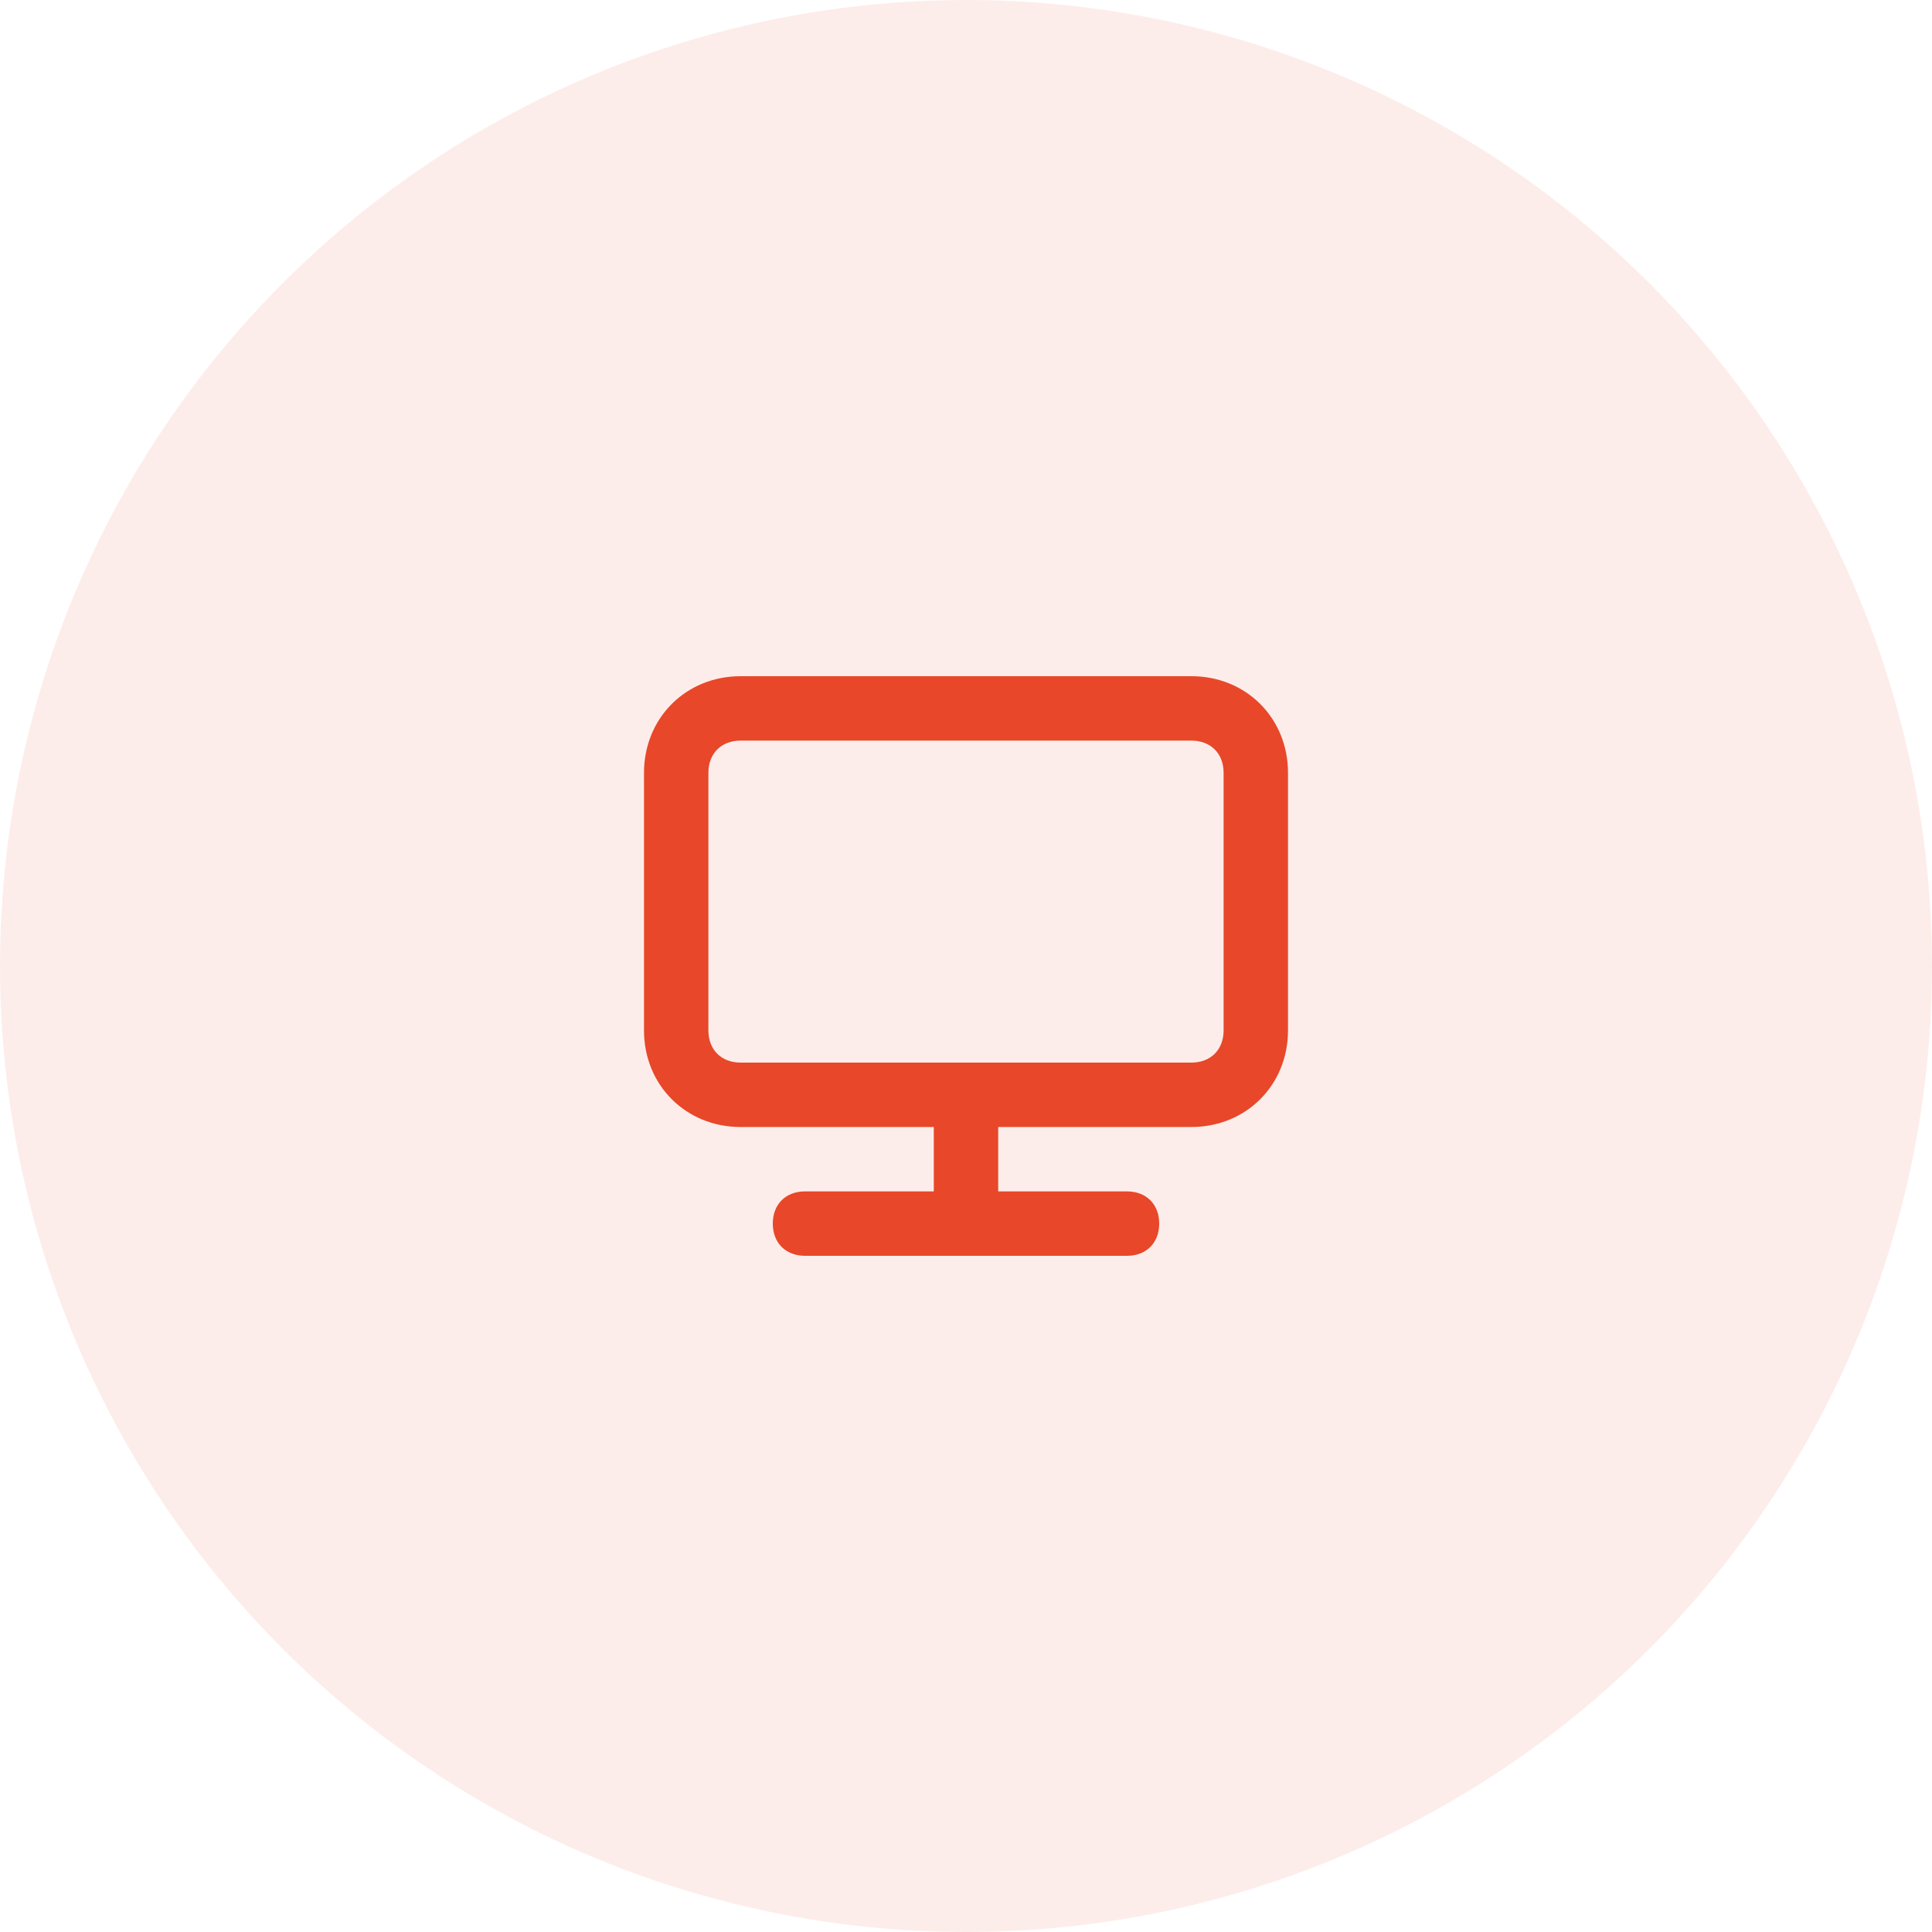
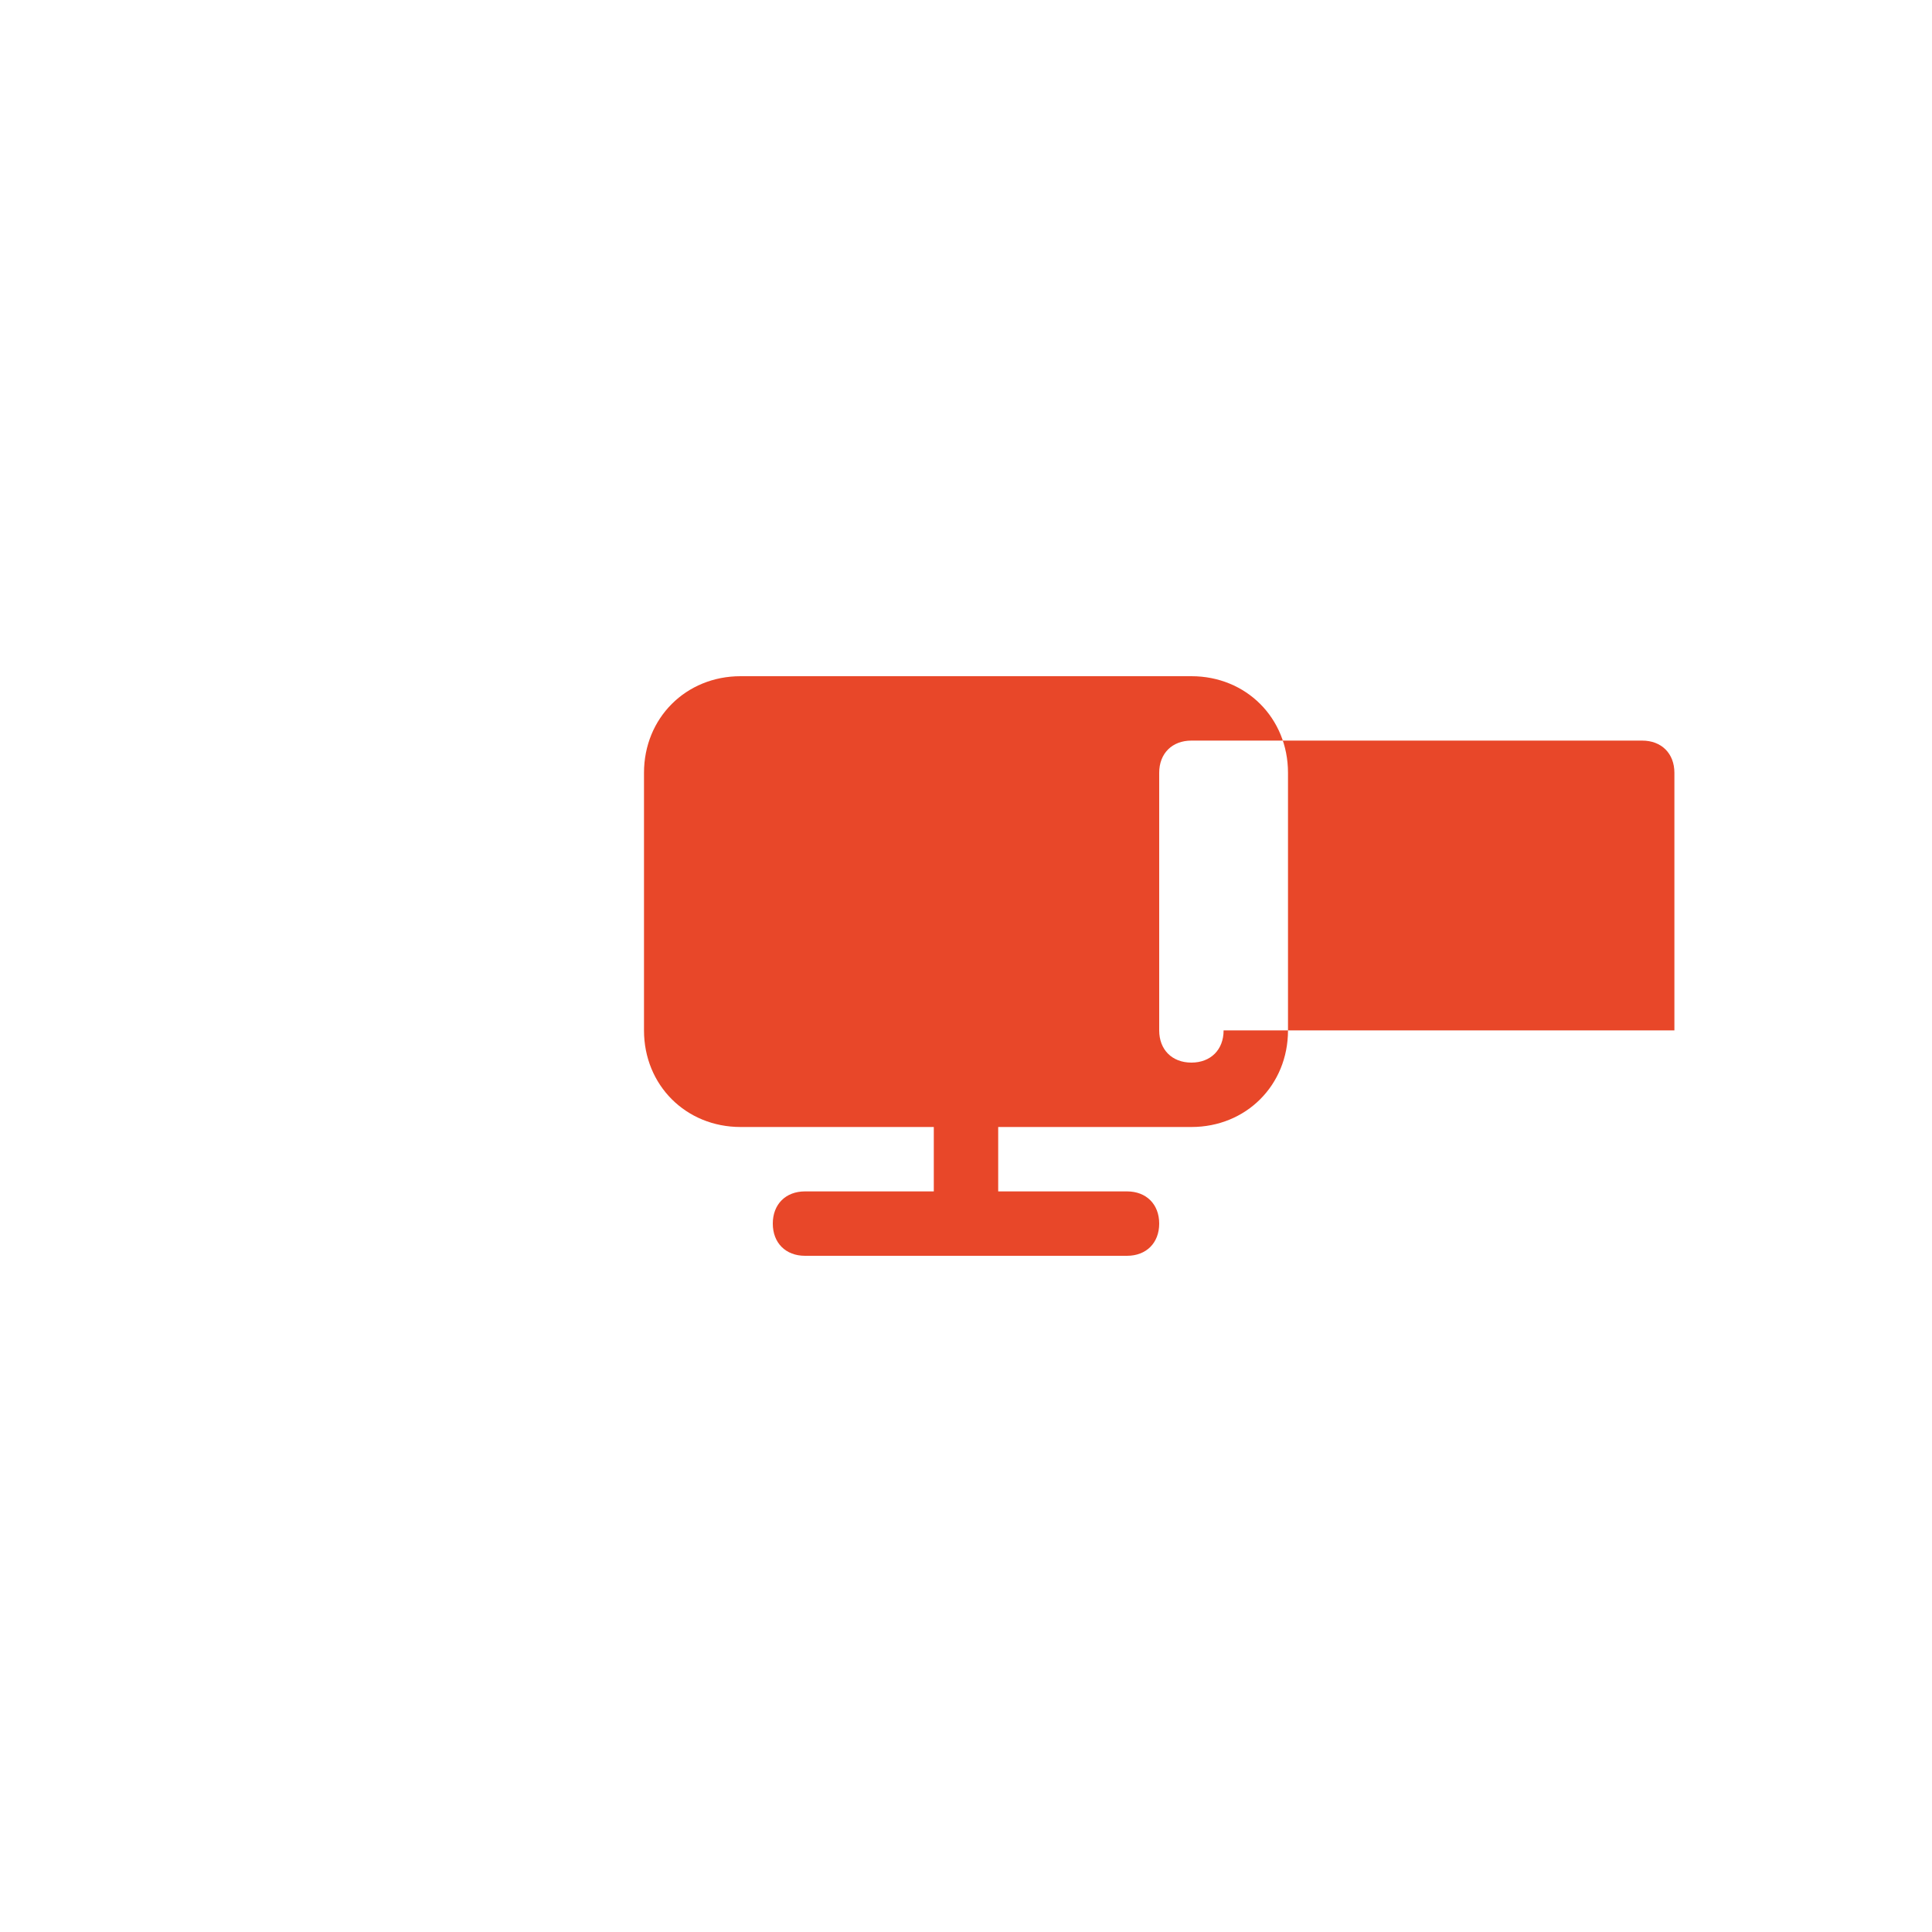
<svg xmlns="http://www.w3.org/2000/svg" version="1.1" id="Layer_1" x="0px" y="0px" viewBox="0 0 60 60" style="enable-background:new 0 0 60 60;" xml:space="preserve">
  <style type="text/css">
	.st0{opacity:0.1;}
	.st1{fill-rule:evenodd;clip-rule:evenodd;fill:#E84729;}
	.st2{fill:#E84729;}
</style>
  <title>Group 26</title>
  <desc>Created with Sketch.</desc>
  <g id="Page-1">
    <g id="Mansiontech-landing-page" transform="translate(-363, -1390)">
      <g id="Group-12" transform="translate(405, 1111)">
		</g>
      <g id="Group-8" transform="translate(182, 1366)">
        <g id="Group-11">
          <g id="Group-9">
            <g id="Group-10" transform="translate(46, 24)">
              <g id="Group-26" transform="translate(135, 0)">
                <g id="Group-7" class="st0">
-                   <circle id="Oval-2" class="st1" cx="30" cy="30" r="30" />
-                 </g>
-                 <path id="Shape" class="st2" d="M37,21H23c-1.7,0-3,1.3-3,3v8c0,1.7,1.3,3,3,3h6v2h-4c-0.6,0-1,0.4-1,1s0.4,1,1,1h10         c0.6,0,1-0.4,1-1s-0.4-1-1-1h-4v-2h6c1.7,0,3-1.3,3-3v-8C40,22.3,38.7,21,37,21z M38,32c0,0.6-0.4,1-1,1H23c-0.6,0-1-0.4-1-1         v-8c0-0.6,0.4-1,1-1h14c0.6,0,1,0.4,1,1V32z" />
+                   </g>
+                 <path id="Shape" class="st2" d="M37,21H23c-1.7,0-3,1.3-3,3v8c0,1.7,1.3,3,3,3h6v2h-4c-0.6,0-1,0.4-1,1s0.4,1,1,1h10         c0.6,0,1-0.4,1-1s-0.4-1-1-1h-4v-2h6c1.7,0,3-1.3,3-3v-8C40,22.3,38.7,21,37,21z M38,32c0,0.6-0.4,1-1,1c-0.6,0-1-0.4-1-1         v-8c0-0.6,0.4-1,1-1h14c0.6,0,1,0.4,1,1V32z" />
              </g>
            </g>
          </g>
        </g>
      </g>
    </g>
  </g>
</svg>